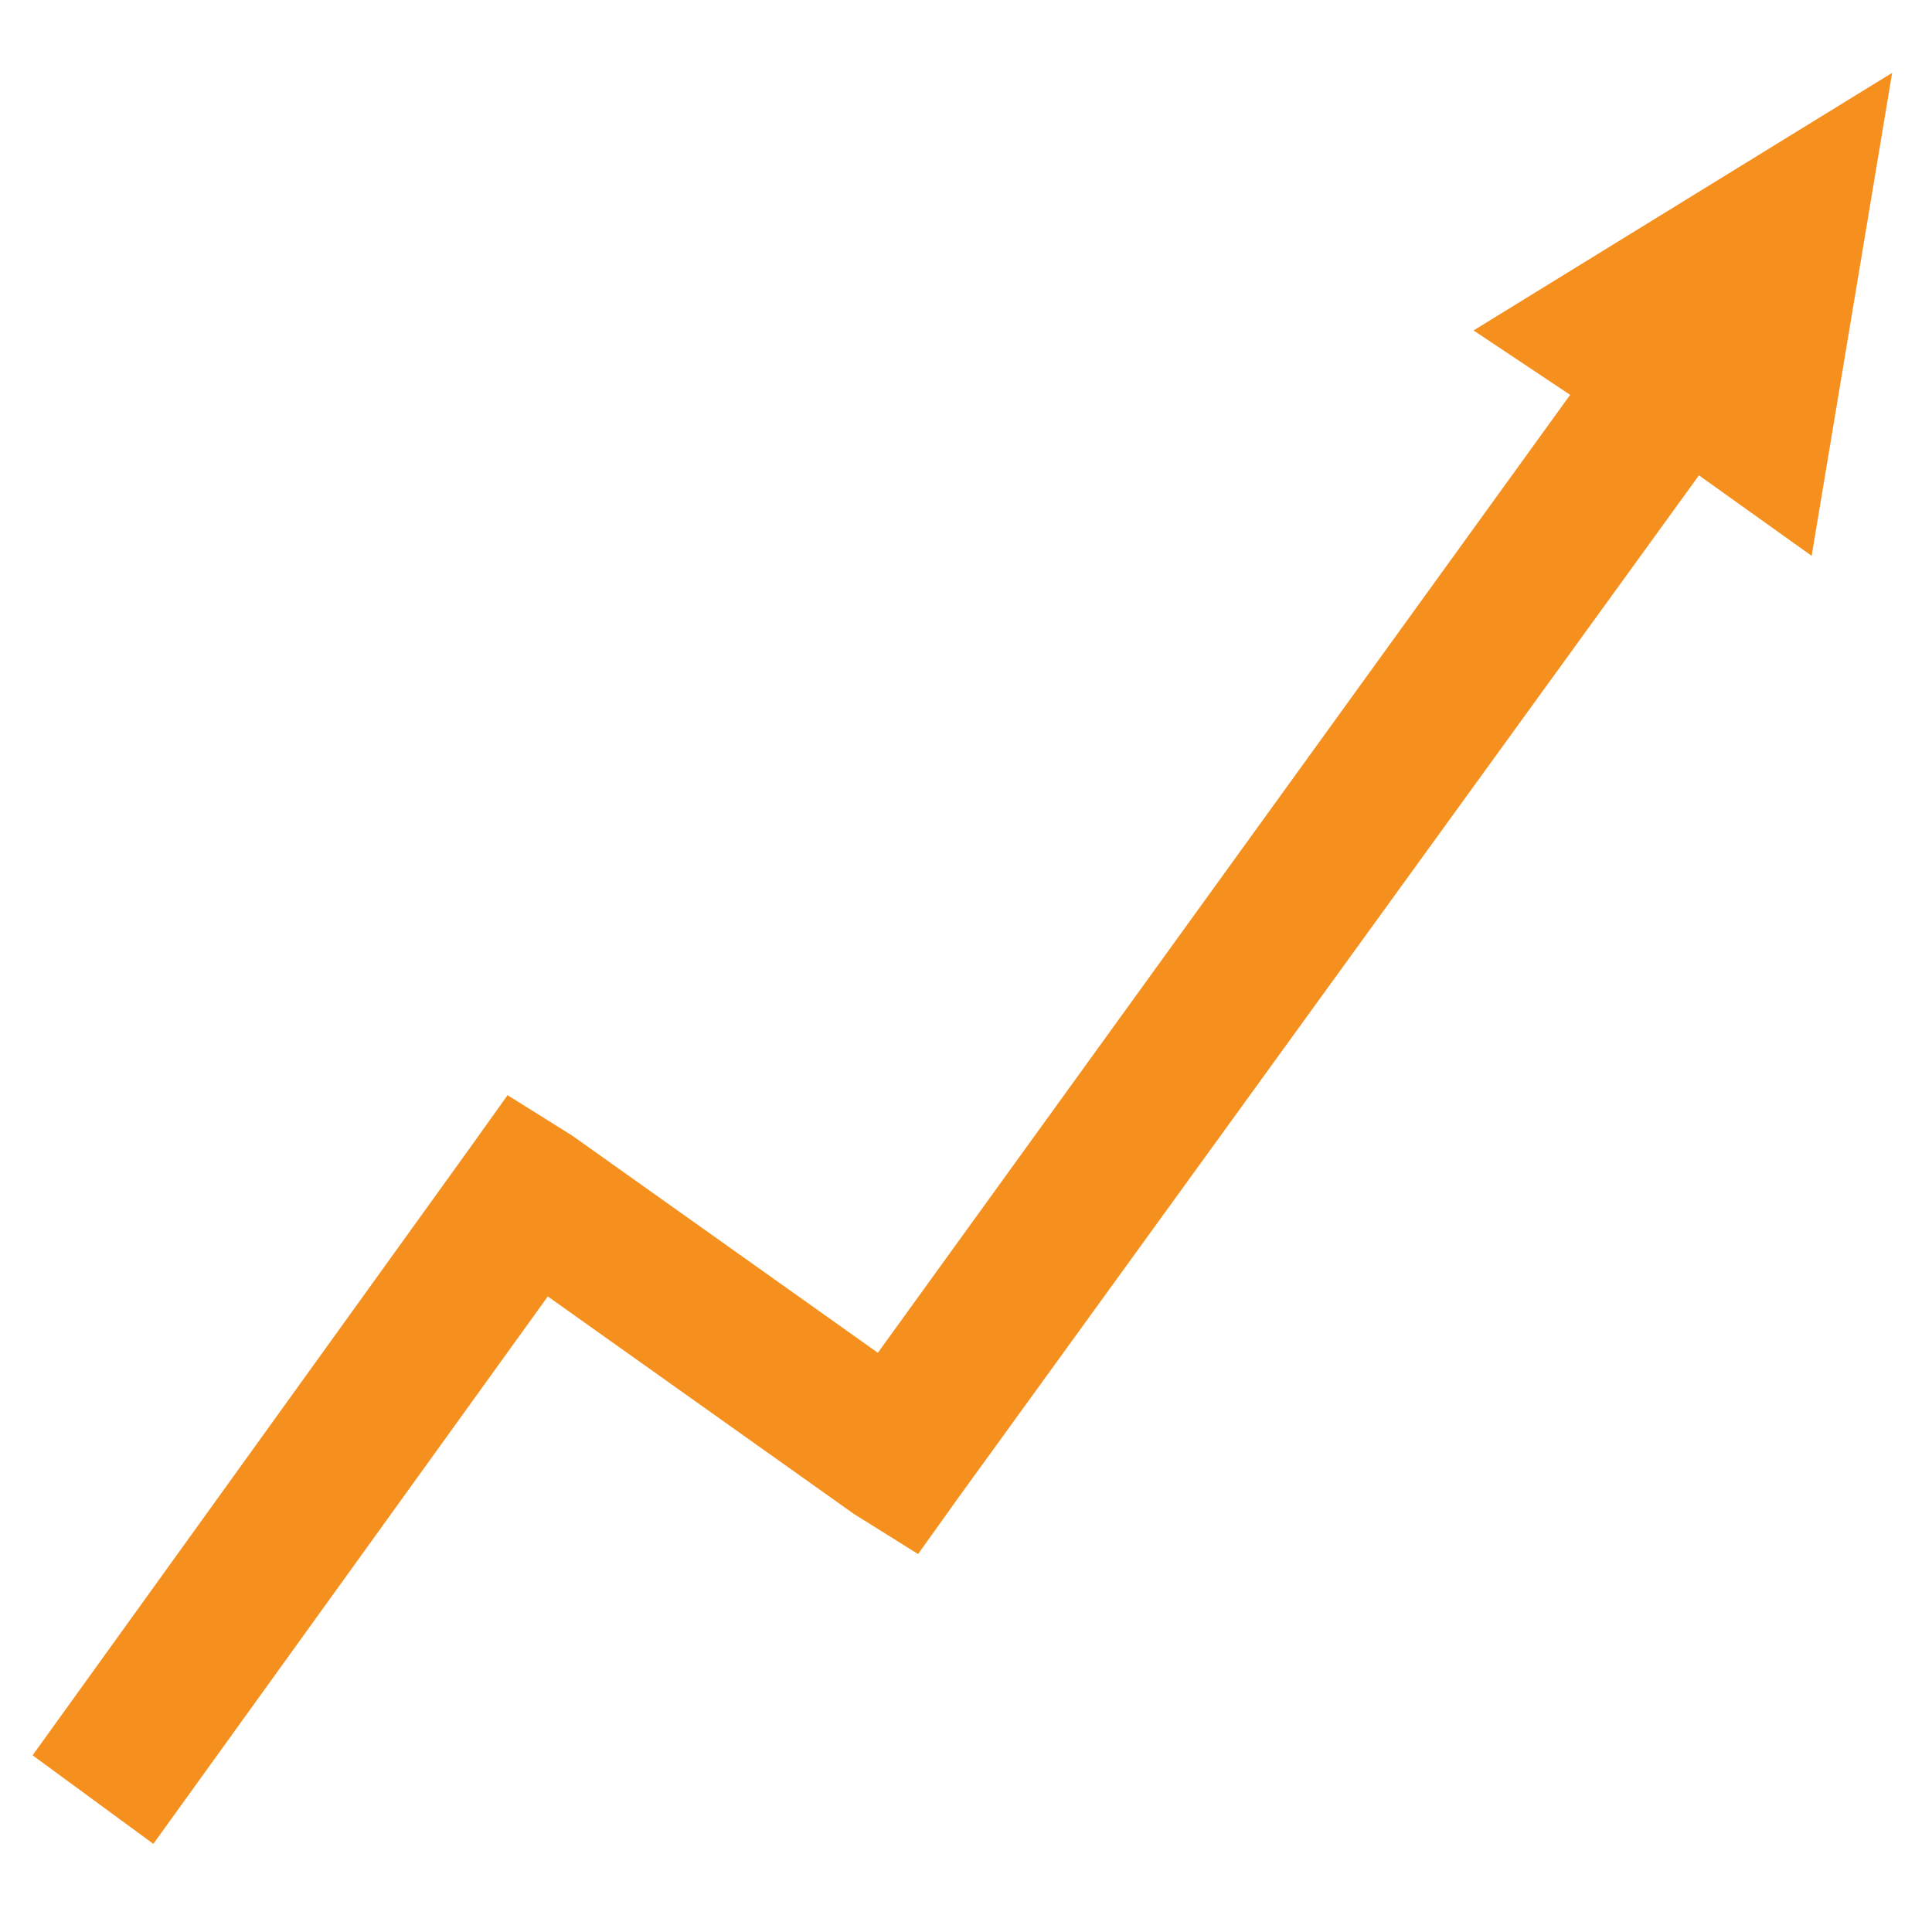
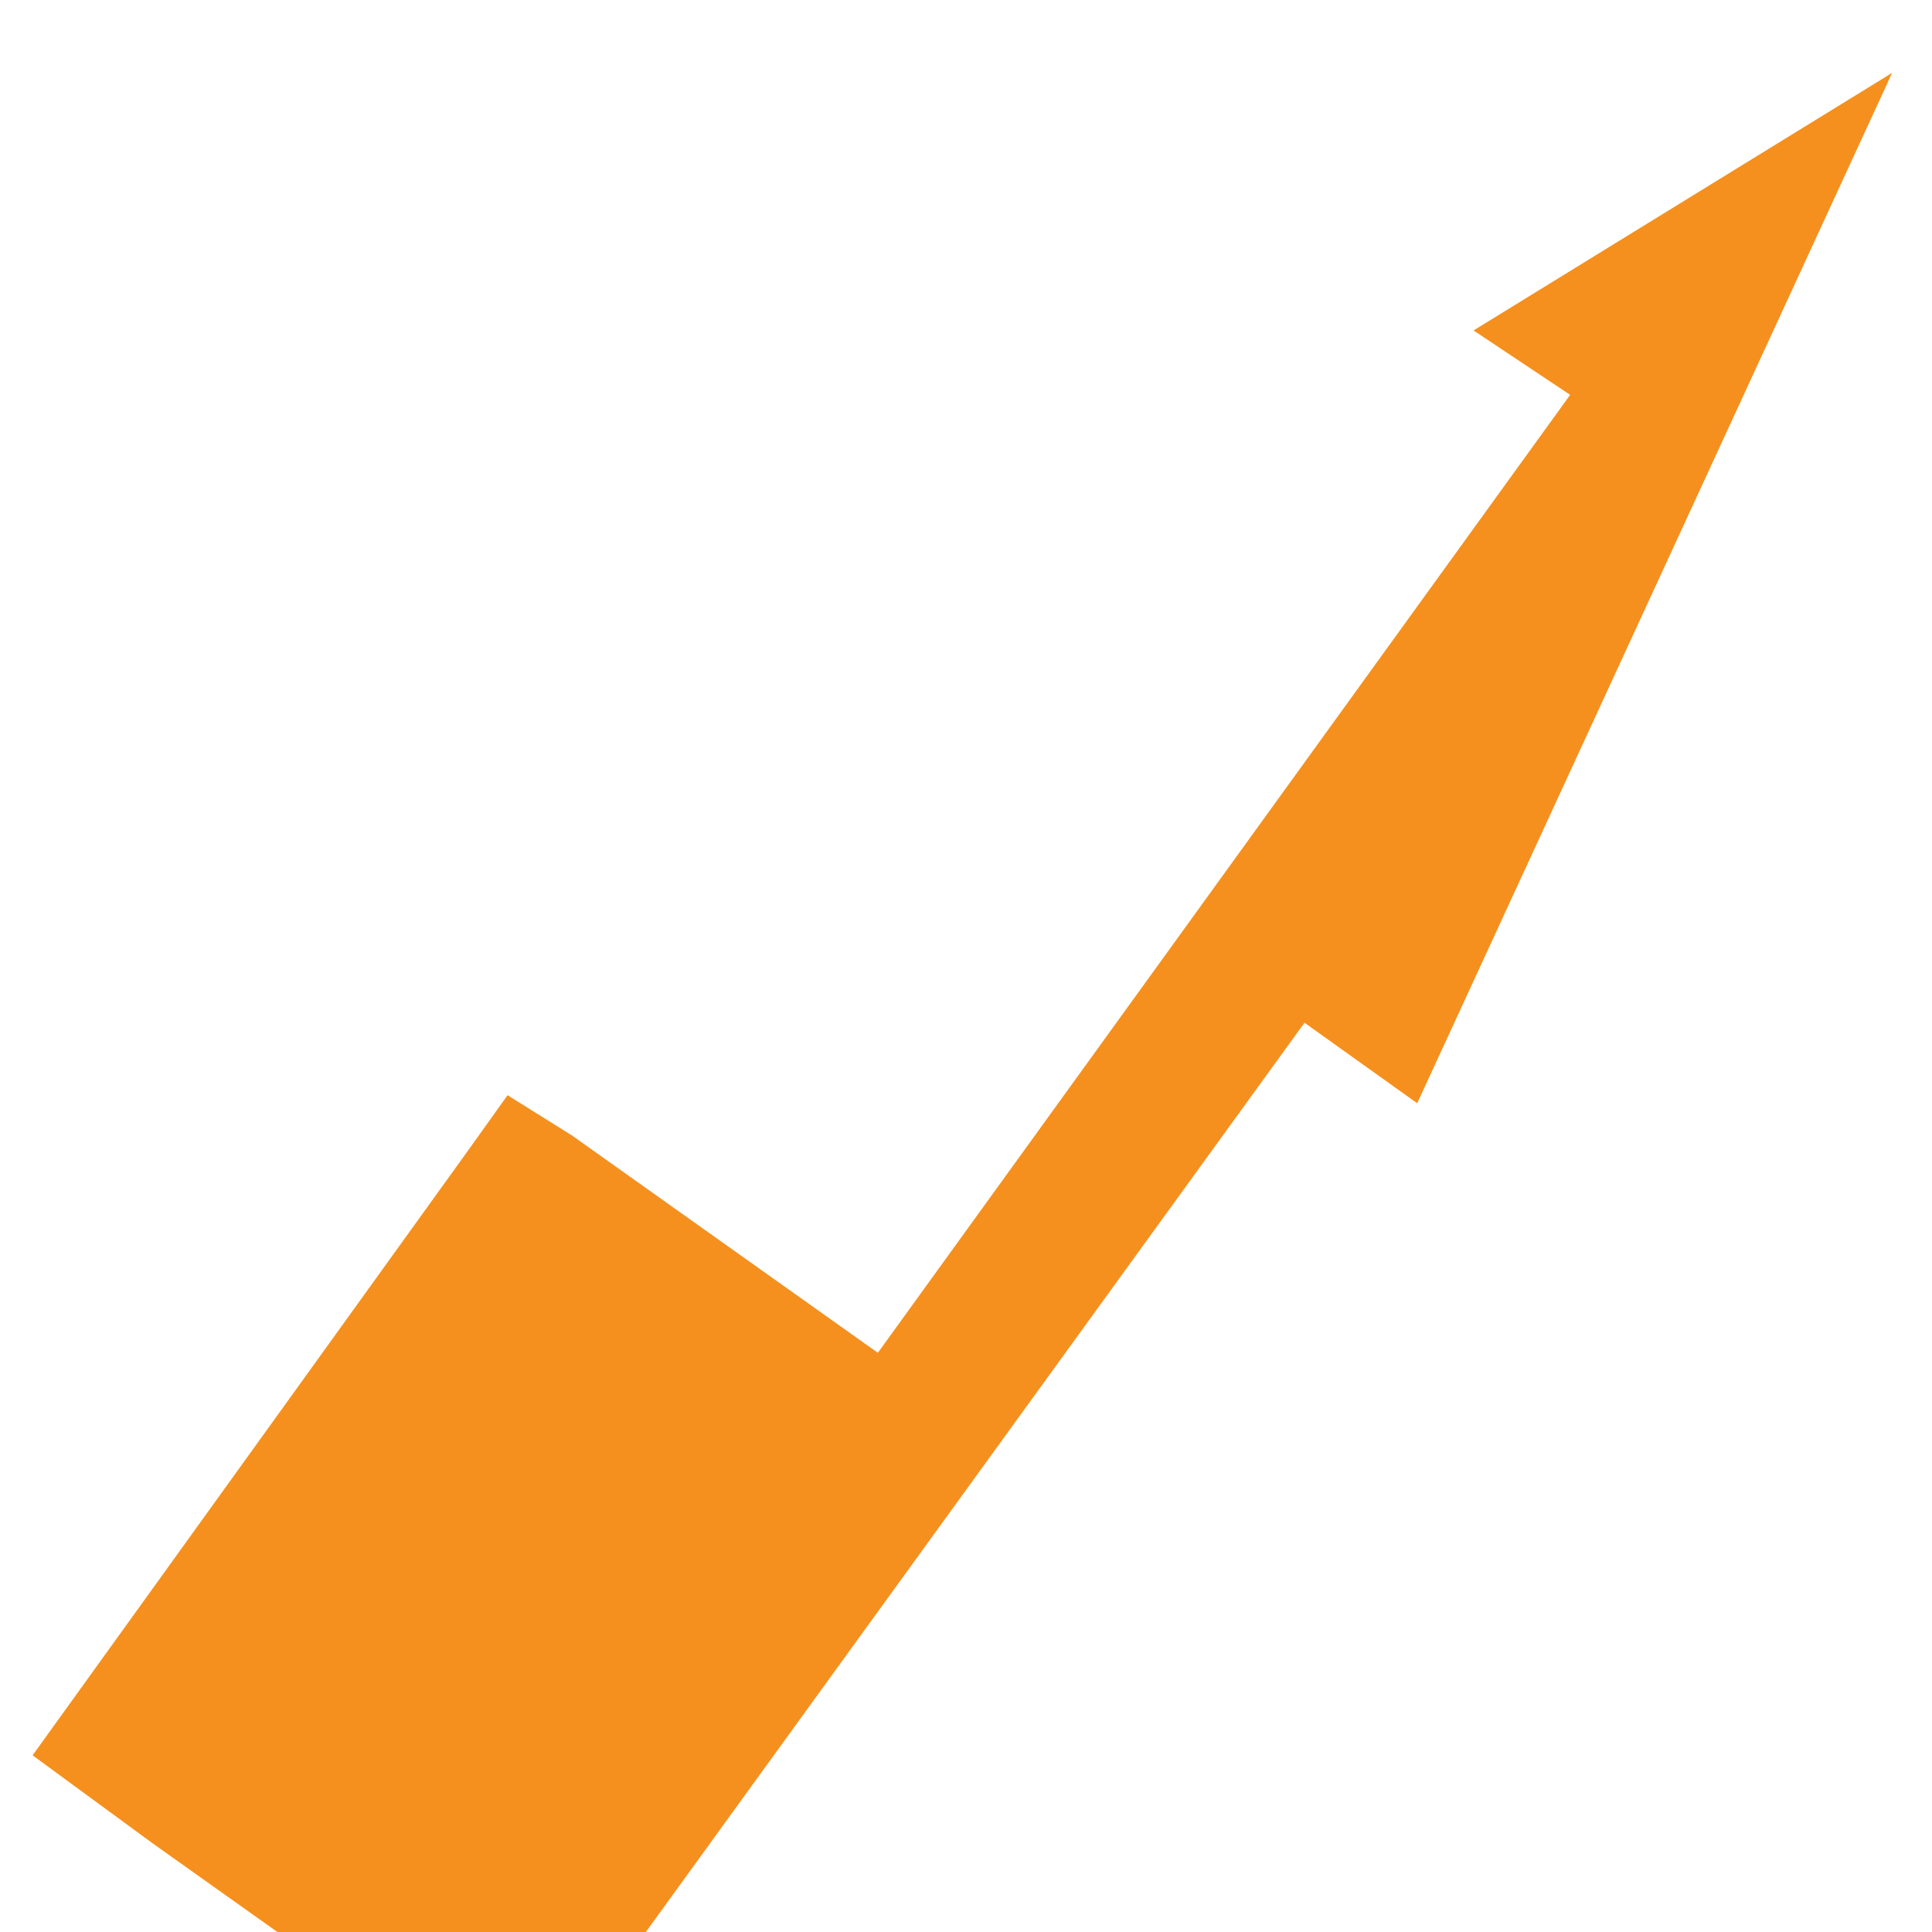
<svg xmlns="http://www.w3.org/2000/svg" version="1.1" id="Layer_1" x="0px" y="0px" width="24px" height="24px" viewBox="0 0 24 24" style="enable-background:new 0 0 24 24;" xml:space="preserve">
  <style type="text/css">
	.st0{fill:#F5901E;}
</style>
  <g id="layer1_1_" transform="translate(0,-540.362)">
    <g id="g3761_1_" transform="translate(27.305,-44.033)">
-       <path id="path3803_1_" class="st0" d="M-3.8,585.3l-5.2,3.2l1.2,0.8l-8.6,11.9l-3.8-2.7l-0.8-0.5l-0.5,0.7l-5.4,7.5l1.5,1.1    l4.9-6.8l3.8,2.7l0.8,0.5l0.5-0.7l9.2-12.7l1.4,1L-3.8,585.3z" />
+       <path id="path3803_1_" class="st0" d="M-3.8,585.3l-5.2,3.2l1.2,0.8l-8.6,11.9l-3.8-2.7l-0.8-0.5l-0.5,0.7l-5.4,7.5l1.5,1.1    l3.8,2.7l0.8,0.5l0.5-0.7l9.2-12.7l1.4,1L-3.8,585.3z" />
    </g>
  </g>
</svg>